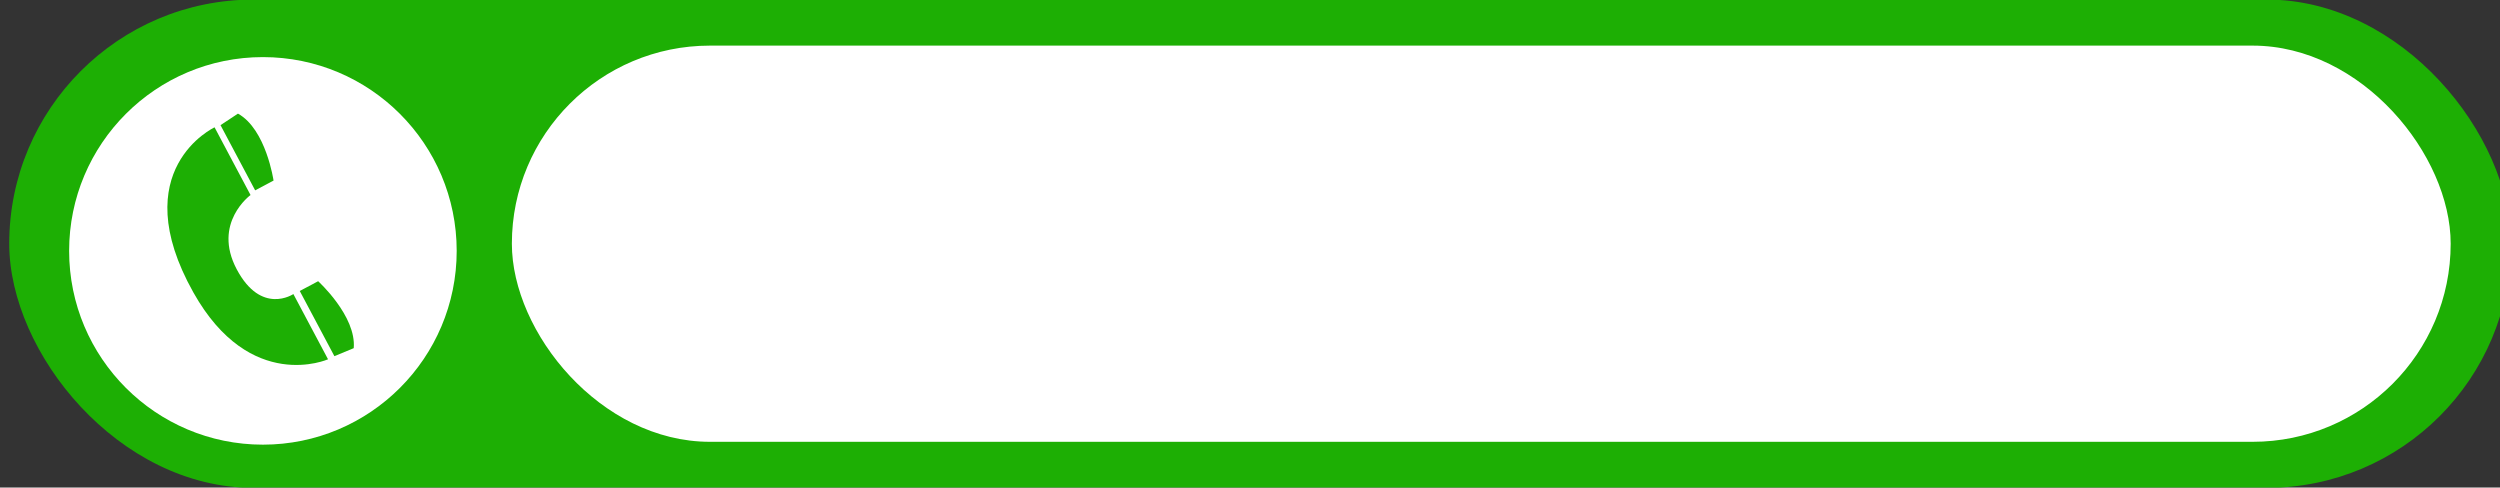
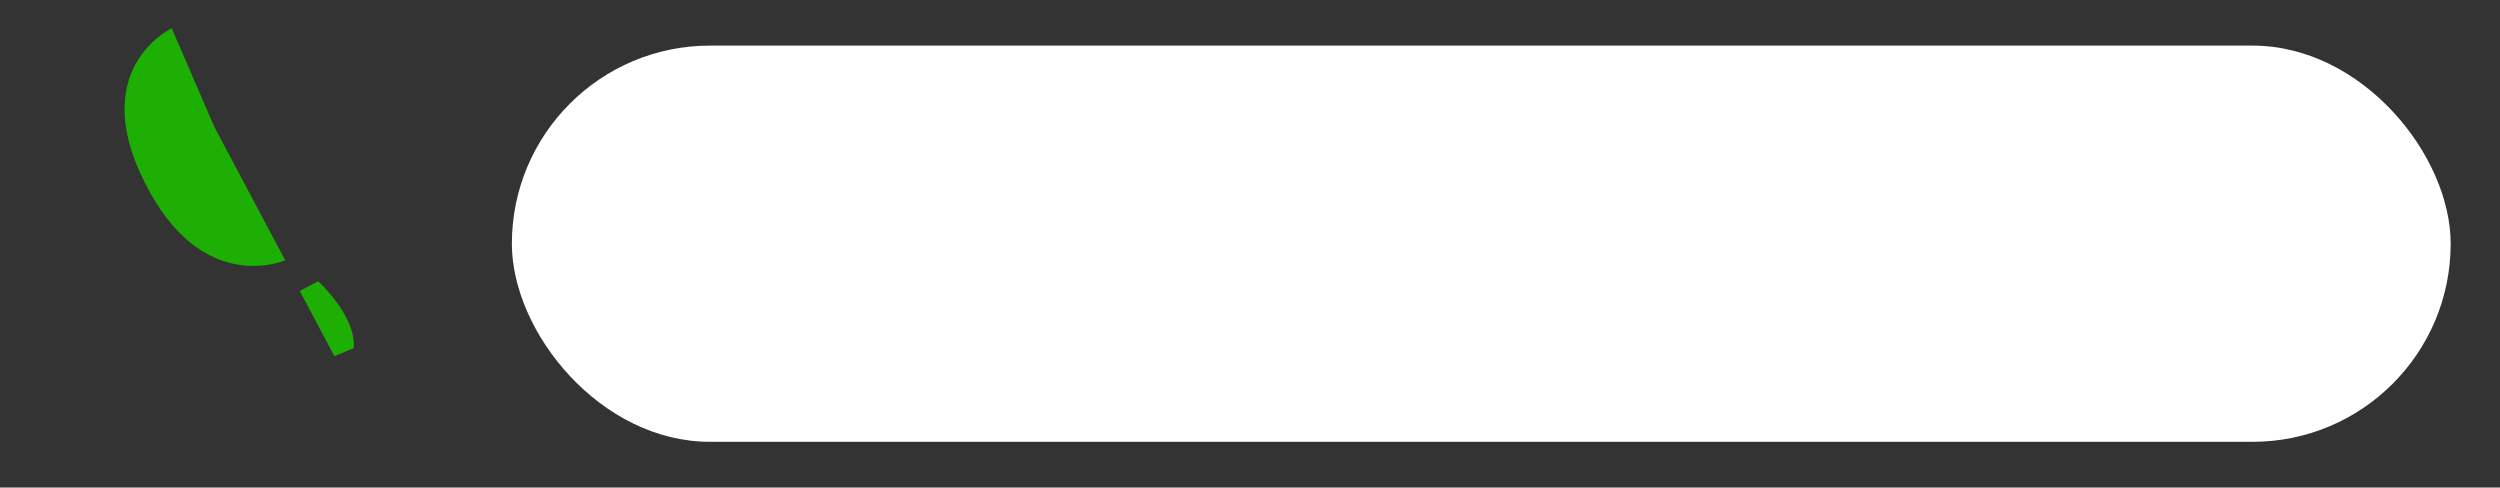
<svg xmlns="http://www.w3.org/2000/svg" fill="#000000" height="38.4" preserveAspectRatio="xMidYMid meet" version="1" viewBox="0.0 0.0 196.9 38.4" width="196.9" zoomAndPan="magnify">
  <rect x="0.0" y="0.0" width="196.9" height="38.4" fill="#333333" stroke="none" />
  <g>
    <g transform="matrix(.824 0 0 .824 -1446.791 65.409)">
      <g id="change1_1">
-         <rect fill="#1daf04" height="46.669" ry="23.334" width="239.123" x="1756.697" y="-79.419" />
-       </g>
+         </g>
      <g id="change2_1">
        <rect fill="#ffffff" height="37.869" ry="18.935" width="185.316" x="1804.74" y="-75.02" />
      </g>
      <g id="change2_2">
-         <circle cx="1780.944" cy="-55.4" fill="#ffffff" r="18.522" />
-       </g>
+         </g>
      <g id="change1_2">
-         <path d="m 1776.323,-67.209 3.438,6.471 c 0,0 -3.673,2.671 -1.319,7.101 2.354,4.43 5.414,2.364 5.414,2.364 l 3.313,6.235 c 0,0 -7.432,3.299 -12.868,-6.384 -6.604,-11.765 2.022,-15.787 2.022,-15.787 z" fill="#1daf04" />
+         <path d="m 1776.323,-67.209 3.438,6.471 l 3.313,6.235 c 0,0 -7.432,3.299 -12.868,-6.384 -6.604,-11.765 2.022,-15.787 2.022,-15.787 z" fill="#1daf04" />
      </g>
      <g id="change1_3">
        <path d="m 1787.777,-45.336 -3.311,-6.231 1.758,-0.934 c 0,0 3.667,3.332 3.401,6.4 z" fill="#1daf04" />
      </g>
      <g id="change1_4">
-         <path d="m 1776.892,-67.417 3.311,6.231 1.758,-0.934 c 0,0 -0.709,-4.903 -3.401,-6.4 z" fill="#1daf04" />
-       </g>
+         </g>
    </g>
  </g>
</svg>